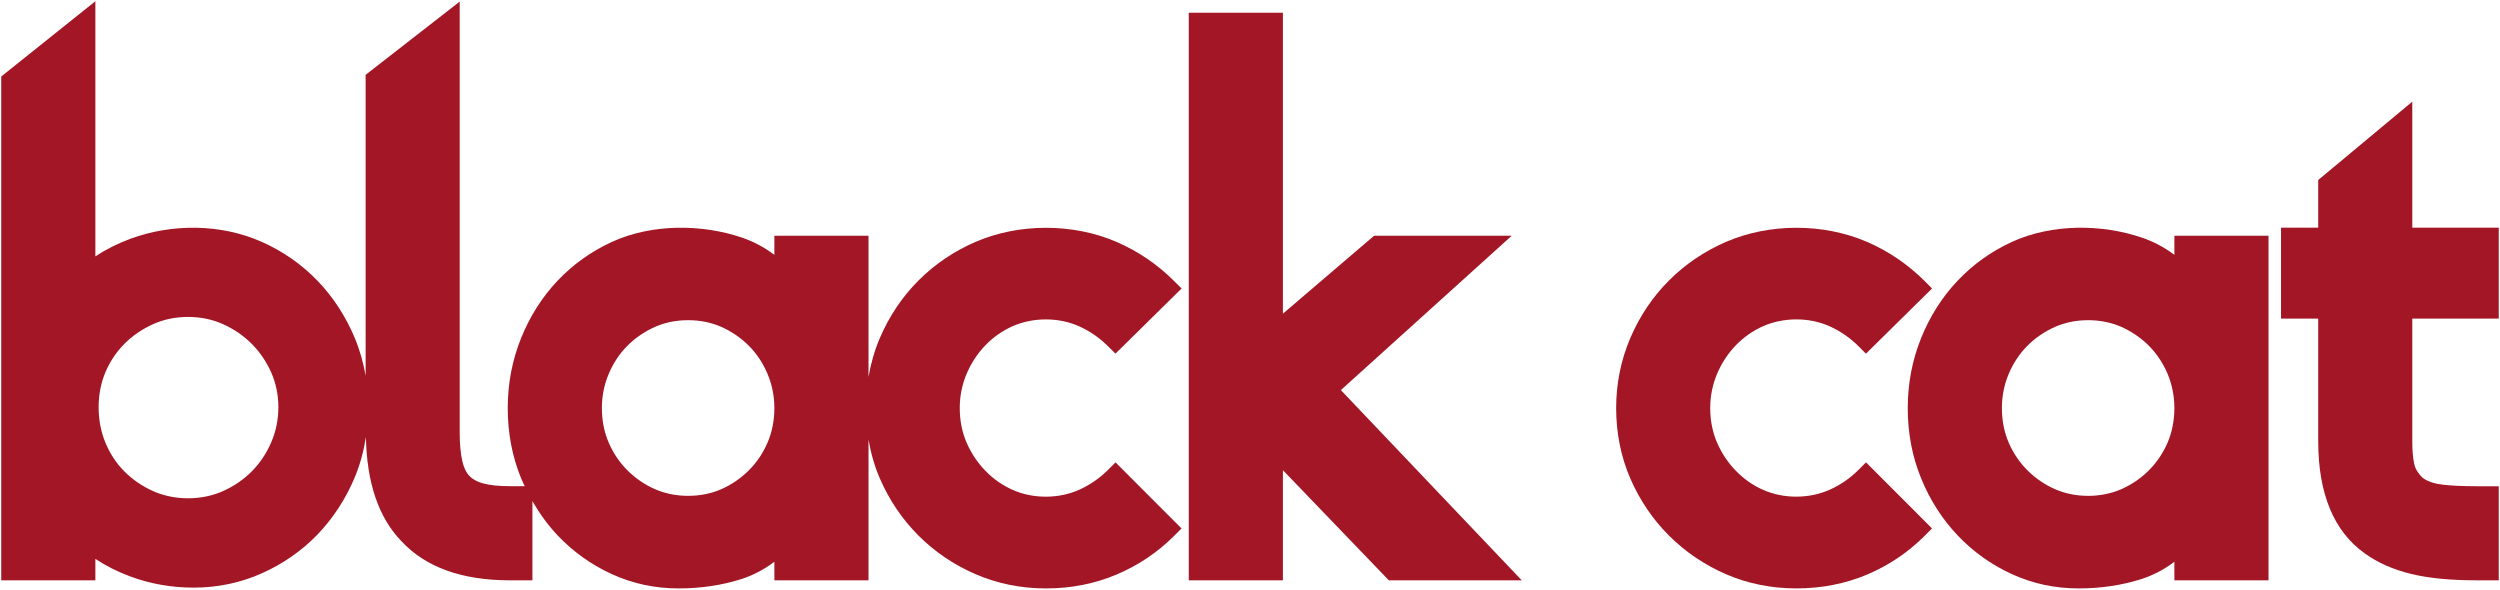
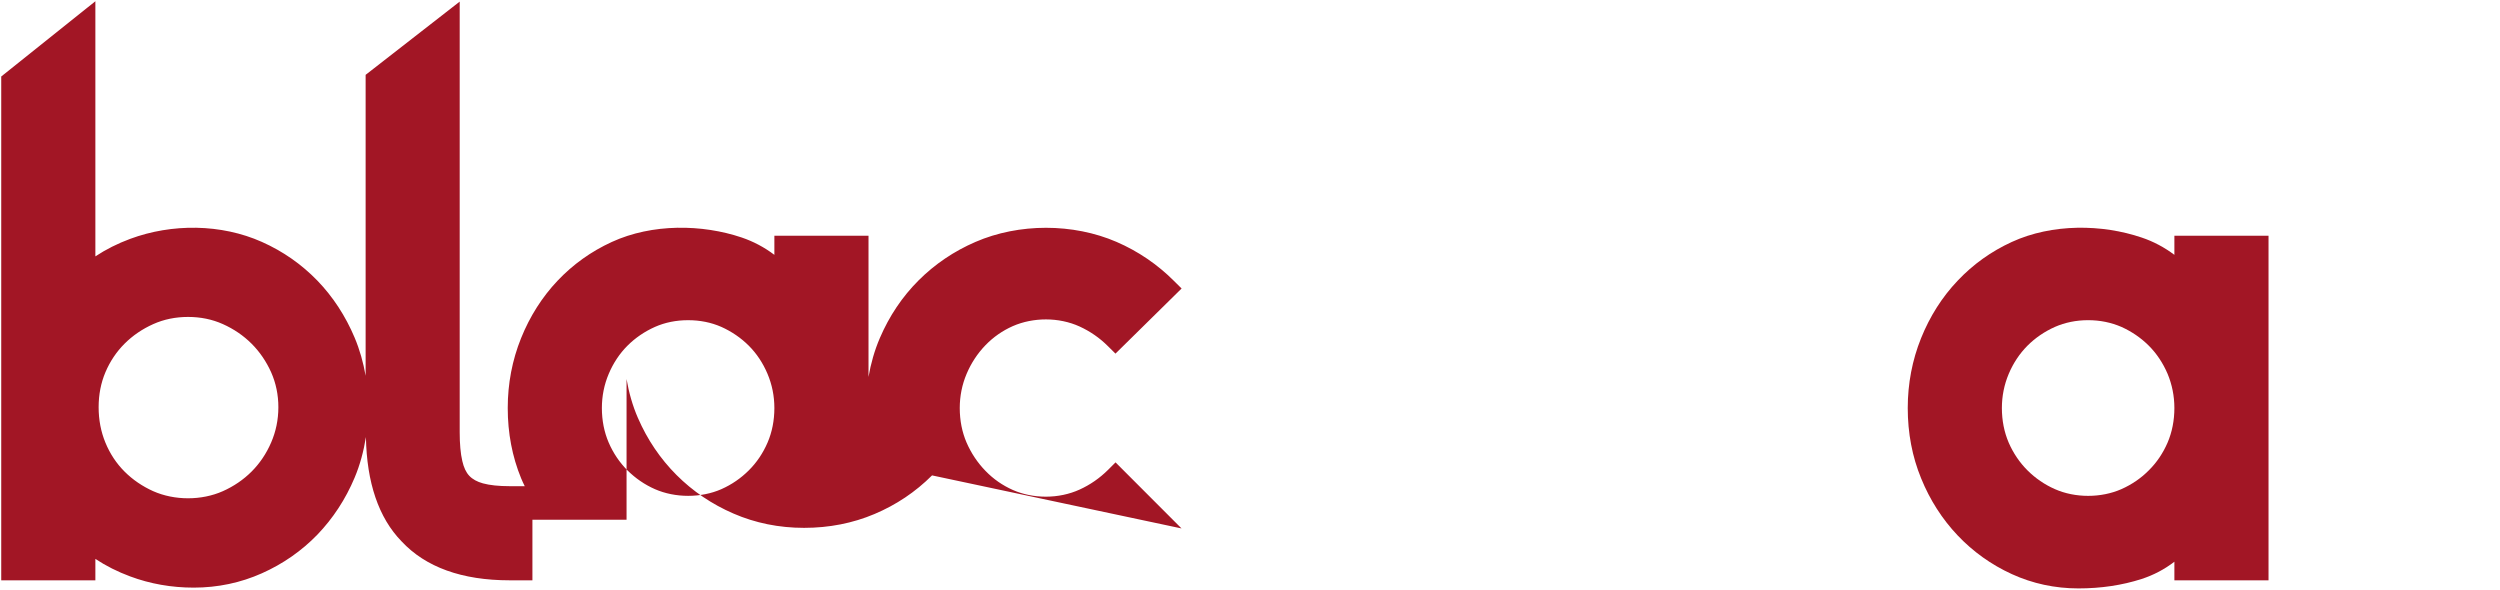
<svg xmlns="http://www.w3.org/2000/svg" xmlns:ns1="http://www.inkscape.org/namespaces/inkscape" xmlns:ns2="http://sodipodi.sourceforge.net/DTD/sodipodi-0.dtd" width="1000" height="235.868" id="svg42638" version="1.1" ns1:version="0.48.5 r10040" ns2:docname="A.svg">
  <defs id="defs42640">
    <linearGradient x1="0" y1="0" x2="1" y2="0" gradientUnits="userSpaceOnUse" gradientTransform="matrix(18.985,22.625,22.625,-18.985,563.255,369.432)" spreadMethod="pad" id="linearGradient43303">
      <stop style="stop-opacity:1;stop-color:#faf5be" offset="0" id="stop43305" />
      <stop style="stop-opacity:1;stop-color:#faef34" offset="0.449" id="stop43307" />
      <stop style="stop-opacity:1;stop-color:#f25c19" offset="1" id="stop43309" />
    </linearGradient>
  </defs>
  <ns2:namedview id="base" pagecolor="#ffffff" bordercolor="#666666" borderopacity="1.0" ns1:pageopacity="0.0" ns1:pageshadow="2" ns1:zoom="0.56533203" ns1:cx="334.26254" ns1:cy="-22.426155" ns1:document-units="px" ns1:current-layer="layer1" showgrid="false" fit-margin-left="0.5" fit-margin-bottom="0.5" fit-margin-top="0.5" fit-margin-right="0.5" ns1:window-width="1057" ns1:window-height="1024" ns1:window-x="861" ns1:window-y="-4" ns1:window-maximized="0" />
  <g ns1:label="Layer 1" ns1:groupmode="layer" id="layer1" transform="translate(-745.056,258.401)">
    <g id="g51900" transform="matrix(28.943,0,0,-28.943,1054.806,-95.187)">
-       <path d="m 0,0 c 0,-0.172 -0.032,-0.333 -0.094,-0.477 -0.063,-0.146 -0.15,-0.276 -0.259,-0.384 -0.109,-0.109 -0.237,-0.197 -0.379,-0.26 -0.281,-0.124 -0.639,-0.123 -0.919,0 -0.143,0.063 -0.27,0.151 -0.38,0.26 -0.109,0.109 -0.196,0.238 -0.259,0.384 -0.062,0.144 -0.094,0.305 -0.094,0.477 0,0.165 0.032,0.325 0.095,0.473 0.063,0.149 0.15,0.28 0.258,0.388 0.109,0.109 0.237,0.196 0.38,0.26 0.14,0.062 0.294,0.093 0.459,0.093 0.165,0 0.319,-0.031 0.46,-0.093 C -0.59,1.057 -0.462,0.97 -0.353,0.861 -0.245,0.753 -0.158,0.622 -0.095,0.473 -0.032,0.324 0,0.165 0,0 m -6.855,0.011 c 0,-0.172 -0.034,-0.336 -0.1,-0.488 -0.066,-0.153 -0.157,-0.288 -0.27,-0.401 -0.113,-0.113 -0.247,-0.204 -0.397,-0.271 -0.294,-0.131 -0.668,-0.131 -0.963,0 -0.149,0.067 -0.283,0.158 -0.396,0.271 -0.112,0.112 -0.201,0.246 -0.264,0.399 -0.063,0.152 -0.094,0.317 -0.094,0.49 0,0.173 0.031,0.336 0.094,0.484 0.063,0.149 0.152,0.282 0.264,0.394 0.113,0.113 0.247,0.204 0.397,0.271 0.147,0.066 0.309,0.099 0.481,0.099 0.172,0 0.334,-0.033 0.481,-0.099 0.15,-0.067 0.284,-0.158 0.397,-0.271 0.113,-0.113 0.204,-0.247 0.271,-0.397 0.065,-0.147 0.099,-0.309 0.099,-0.481 M 2.917,0.868 C 3.026,0.981 3.153,1.069 3.295,1.132 3.576,1.255 3.93,1.258 4.218,1.127 4.364,1.06 4.496,0.969 4.61,0.855 L 4.714,0.752 5.628,1.652 5.522,1.757 C 5.294,1.985 5.027,2.167 4.729,2.296 4.128,2.556 3.38,2.556 2.78,2.296 2.481,2.167 2.216,1.987 1.992,1.763 1.767,1.538 1.588,1.271 1.458,0.968 1.384,0.796 1.333,0.615 1.301,0.43 l 0,1.951 L 0,2.381 0,2.117 C -0.137,2.221 -0.288,2.301 -0.452,2.357 -0.998,2.541 -1.687,2.552 -2.247,2.295 -2.531,2.165 -2.783,1.985 -2.996,1.76 -3.209,1.535 -3.379,1.268 -3.501,0.965 -3.623,0.662 -3.685,0.338 -3.685,0 c 0,-0.346 0.062,-0.672 0.185,-0.971 0.015,-0.038 0.033,-0.073 0.05,-0.109 l -0.209,0 c -0.151,0 -0.274,0.013 -0.369,0.039 -0.08,0.022 -0.144,0.057 -0.188,0.104 -0.045,0.047 -0.077,0.116 -0.097,0.205 -0.024,0.103 -0.036,0.237 -0.036,0.397 l 0,5.952 -1.3,-1.012 0,-4.159 C -5.681,0.628 -5.73,0.805 -5.801,0.973 -5.927,1.272 -6.1,1.537 -6.316,1.761 -6.534,1.986 -6.791,2.166 -7.083,2.296 -7.646,2.547 -8.326,2.552 -8.903,2.338 -9.076,2.274 -9.237,2.193 -9.384,2.096 l 0,3.526 -1.301,-1.04 0,-6.963 1.301,0 0,0.296 c 0.147,-0.097 0.308,-0.178 0.481,-0.242 0.276,-0.103 0.572,-0.155 0.878,-0.155 0.332,0 0.649,0.067 0.942,0.198 0.292,0.13 0.55,0.31 0.767,0.534 0.216,0.225 0.39,0.49 0.515,0.788 0.075,0.178 0.125,0.366 0.156,0.561 0.011,-0.628 0.175,-1.116 0.493,-1.442 0.333,-0.357 0.835,-0.538 1.493,-0.538 l 0.315,0 0,1.094 c 0.099,-0.172 0.214,-0.331 0.348,-0.473 0.213,-0.225 0.465,-0.405 0.749,-0.535 0.286,-0.131 0.596,-0.198 0.921,-0.198 0.311,0 0.605,0.044 0.872,0.13 0.165,0.054 0.317,0.134 0.454,0.239 l 0,-0.257 1.301,0 0,1.945 c 0.032,-0.187 0.083,-0.368 0.157,-0.538 0.13,-0.299 0.309,-0.564 0.534,-0.789 0.224,-0.224 0.489,-0.404 0.788,-0.533 0.3,-0.13 0.628,-0.197 0.974,-0.197 0.346,0 0.673,0.064 0.973,0.191 0.299,0.126 0.567,0.305 0.796,0.534 L 5.627,-1.664 4.715,-0.751 4.61,-0.856 C 4.496,-0.969 4.364,-1.061 4.218,-1.127 3.931,-1.258 3.575,-1.256 3.295,-1.132 3.153,-1.069 3.026,-0.981 2.917,-0.868 2.807,-0.755 2.72,-0.624 2.656,-0.477 2.594,-0.333 2.562,-0.172 2.562,0 c 0,0.165 0.032,0.325 0.095,0.473 0.063,0.149 0.151,0.282 0.26,0.395" style="fill:#a21625;fill-opacity:1;fill-rule:nonzero;stroke:none" id="path51902" ns1:connector-curvature="0" />
+       <path d="m 0,0 c 0,-0.172 -0.032,-0.333 -0.094,-0.477 -0.063,-0.146 -0.15,-0.276 -0.259,-0.384 -0.109,-0.109 -0.237,-0.197 -0.379,-0.26 -0.281,-0.124 -0.639,-0.123 -0.919,0 -0.143,0.063 -0.27,0.151 -0.38,0.26 -0.109,0.109 -0.196,0.238 -0.259,0.384 -0.062,0.144 -0.094,0.305 -0.094,0.477 0,0.165 0.032,0.325 0.095,0.473 0.063,0.149 0.15,0.28 0.258,0.388 0.109,0.109 0.237,0.196 0.38,0.26 0.14,0.062 0.294,0.093 0.459,0.093 0.165,0 0.319,-0.031 0.46,-0.093 C -0.59,1.057 -0.462,0.97 -0.353,0.861 -0.245,0.753 -0.158,0.622 -0.095,0.473 -0.032,0.324 0,0.165 0,0 m -6.855,0.011 c 0,-0.172 -0.034,-0.336 -0.1,-0.488 -0.066,-0.153 -0.157,-0.288 -0.27,-0.401 -0.113,-0.113 -0.247,-0.204 -0.397,-0.271 -0.294,-0.131 -0.668,-0.131 -0.963,0 -0.149,0.067 -0.283,0.158 -0.396,0.271 -0.112,0.112 -0.201,0.246 -0.264,0.399 -0.063,0.152 -0.094,0.317 -0.094,0.49 0,0.173 0.031,0.336 0.094,0.484 0.063,0.149 0.152,0.282 0.264,0.394 0.113,0.113 0.247,0.204 0.397,0.271 0.147,0.066 0.309,0.099 0.481,0.099 0.172,0 0.334,-0.033 0.481,-0.099 0.15,-0.067 0.284,-0.158 0.397,-0.271 0.113,-0.113 0.204,-0.247 0.271,-0.397 0.065,-0.147 0.099,-0.309 0.099,-0.481 M 2.917,0.868 C 3.026,0.981 3.153,1.069 3.295,1.132 3.576,1.255 3.93,1.258 4.218,1.127 4.364,1.06 4.496,0.969 4.61,0.855 L 4.714,0.752 5.628,1.652 5.522,1.757 C 5.294,1.985 5.027,2.167 4.729,2.296 4.128,2.556 3.38,2.556 2.78,2.296 2.481,2.167 2.216,1.987 1.992,1.763 1.767,1.538 1.588,1.271 1.458,0.968 1.384,0.796 1.333,0.615 1.301,0.43 l 0,1.951 L 0,2.381 0,2.117 C -0.137,2.221 -0.288,2.301 -0.452,2.357 -0.998,2.541 -1.687,2.552 -2.247,2.295 -2.531,2.165 -2.783,1.985 -2.996,1.76 -3.209,1.535 -3.379,1.268 -3.501,0.965 -3.623,0.662 -3.685,0.338 -3.685,0 c 0,-0.346 0.062,-0.672 0.185,-0.971 0.015,-0.038 0.033,-0.073 0.05,-0.109 l -0.209,0 c -0.151,0 -0.274,0.013 -0.369,0.039 -0.08,0.022 -0.144,0.057 -0.188,0.104 -0.045,0.047 -0.077,0.116 -0.097,0.205 -0.024,0.103 -0.036,0.237 -0.036,0.397 l 0,5.952 -1.3,-1.012 0,-4.159 C -5.681,0.628 -5.73,0.805 -5.801,0.973 -5.927,1.272 -6.1,1.537 -6.316,1.761 -6.534,1.986 -6.791,2.166 -7.083,2.296 -7.646,2.547 -8.326,2.552 -8.903,2.338 -9.076,2.274 -9.237,2.193 -9.384,2.096 l 0,3.526 -1.301,-1.04 0,-6.963 1.301,0 0,0.296 c 0.147,-0.097 0.308,-0.178 0.481,-0.242 0.276,-0.103 0.572,-0.155 0.878,-0.155 0.332,0 0.649,0.067 0.942,0.198 0.292,0.13 0.55,0.31 0.767,0.534 0.216,0.225 0.39,0.49 0.515,0.788 0.075,0.178 0.125,0.366 0.156,0.561 0.011,-0.628 0.175,-1.116 0.493,-1.442 0.333,-0.357 0.835,-0.538 1.493,-0.538 l 0.315,0 0,1.094 l 0,-0.257 1.301,0 0,1.945 c 0.032,-0.187 0.083,-0.368 0.157,-0.538 0.13,-0.299 0.309,-0.564 0.534,-0.789 0.224,-0.224 0.489,-0.404 0.788,-0.533 0.3,-0.13 0.628,-0.197 0.974,-0.197 0.346,0 0.673,0.064 0.973,0.191 0.299,0.126 0.567,0.305 0.796,0.534 L 5.627,-1.664 4.715,-0.751 4.61,-0.856 C 4.496,-0.969 4.364,-1.061 4.218,-1.127 3.931,-1.258 3.575,-1.256 3.295,-1.132 3.153,-1.069 3.026,-0.981 2.917,-0.868 2.807,-0.755 2.72,-0.624 2.656,-0.477 2.594,-0.333 2.562,-0.172 2.562,0 c 0,0.165 0.032,0.325 0.095,0.473 0.063,0.149 0.151,0.282 0.26,0.395" style="fill:#a21625;fill-opacity:1;fill-rule:nonzero;stroke:none" id="path51902" ns1:connector-curvature="0" />
    </g>
    <g id="g51904" transform="matrix(28.943,0,0,-28.943,1349.736,-164.099)">
-       <path d="m 0,0 -1.902,0 -1.26,-1.077 0,4.159 -1.301,0 0,-7.844 1.301,0 0,1.522 1.464,-1.522 1.837,0 -2.5,2.629 L 0,0 z" style="fill:#a21625;fill-opacity:1;fill-rule:nonzero;stroke:none" id="path51906" ns1:connector-curvature="0" />
-     </g>
+       </g>
    <g id="g51908" transform="matrix(28.943,0,0,-28.943,1488.42,-70.421)">
-       <path d="m 0,0 c -0.114,-0.114 -0.246,-0.205 -0.392,-0.271 -0.287,-0.131 -0.643,-0.129 -0.923,-0.005 -0.142,0.062 -0.269,0.151 -0.378,0.264 -0.11,0.112 -0.197,0.244 -0.261,0.39 -0.062,0.145 -0.094,0.305 -0.094,0.478 0,0.165 0.032,0.324 0.095,0.473 0.063,0.149 0.151,0.282 0.26,0.395 0.109,0.112 0.236,0.201 0.378,0.264 0.281,0.123 0.635,0.126 0.923,-0.005 C -0.246,1.916 -0.114,1.825 0,1.711 L 0.104,1.607 1.018,2.508 0.913,2.613 C 0.684,2.841 0.417,3.023 0.119,3.152 -0.482,3.412 -1.23,3.412 -1.83,3.152 -2.128,3.023 -2.394,2.843 -2.618,2.618 -2.843,2.394 -3.022,2.127 -3.152,1.824 -3.282,1.52 -3.348,1.194 -3.348,0.856 c 0,-0.347 0.066,-0.675 0.196,-0.975 0.13,-0.298 0.309,-0.564 0.534,-0.788 0.224,-0.224 0.49,-0.404 0.788,-0.534 0.3,-0.13 0.628,-0.196 0.974,-0.196 0.346,0 0.673,0.064 0.973,0.19 0.3,0.126 0.567,0.306 0.796,0.534 L 1.017,-0.808 0.105,0.105 0,0 z" style="fill:#a21625;fill-opacity:1;fill-rule:nonzero;stroke:none" id="path51910" ns1:connector-curvature="0" />
-     </g>
+       </g>
    <g id="g51912" transform="matrix(28.943,0,0,-28.943,1604.592,-120.112)">
      <path d="M 0,0 C 0.108,-0.108 0.195,-0.239 0.259,-0.388 0.321,-0.537 0.353,-0.696 0.353,-0.861 0.353,-1.033 0.321,-1.194 0.259,-1.339 0.196,-1.485 0.109,-1.614 0,-1.722 c -0.109,-0.11 -0.237,-0.197 -0.379,-0.26 -0.281,-0.124 -0.639,-0.124 -0.919,0 -0.143,0.063 -0.27,0.15 -0.38,0.26 -0.109,0.109 -0.196,0.238 -0.259,0.383 -0.062,0.145 -0.094,0.305 -0.094,0.478 0,0.165 0.032,0.324 0.095,0.473 0.063,0.149 0.15,0.279 0.258,0.388 0.109,0.109 0.237,0.196 0.38,0.26 0.14,0.061 0.294,0.093 0.459,0.093 0.165,0 0.319,-0.032 0.46,-0.093 C -0.237,0.196 -0.109,0.109 0,0 M 0.353,1.256 C 0.216,1.359 0.065,1.44 -0.099,1.495 -0.645,1.68 -1.334,1.691 -1.894,1.434 -2.178,1.304 -2.43,1.124 -2.643,0.898 -2.856,0.674 -3.026,0.407 -3.148,0.104 -3.27,-0.199 -3.332,-0.524 -3.332,-0.861 c 0,-0.346 0.062,-0.673 0.185,-0.972 0.121,-0.298 0.291,-0.563 0.504,-0.788 0.213,-0.225 0.465,-0.405 0.749,-0.535 0.286,-0.131 0.596,-0.198 0.921,-0.198 0.312,0 0.605,0.044 0.872,0.13 0.165,0.054 0.317,0.133 0.454,0.239 l 0,-0.257 1.301,0 0,4.762 -1.301,0 0,-0.264 z" style="fill:#a21625;fill-opacity:1;fill-rule:nonzero;stroke:none" id="path51914" ns1:connector-curvature="0" />
    </g>
    <g id="g51916" transform="matrix(28.943,0,0,-28.943,1744.556,-130.968)">
-       <path d="m 0,0 0,1.256 -1.195,0 0,1.742 -1.3,-1.083 0,-0.659 -0.514,0 0,-1.256 0.514,0 0,-1.694 c 0,-0.725 0.216,-1.247 0.641,-1.549 0.178,-0.13 0.395,-0.226 0.644,-0.286 0.241,-0.059 0.542,-0.088 0.895,-0.088 l 0.315,0 0,1.3 -0.315,0 c -0.189,0 -0.345,0.008 -0.463,0.022 -0.104,0.012 -0.188,0.038 -0.252,0.079 -0.038,0.024 -0.075,0.068 -0.112,0.132 -0.015,0.028 -0.053,0.122 -0.053,0.39 L -1.195,0 0,0 z" style="fill:#a21625;fill-opacity:1;fill-rule:nonzero;stroke:none" id="path51918" ns1:connector-curvature="0" />
-     </g>
+       </g>
  </g>
</svg>